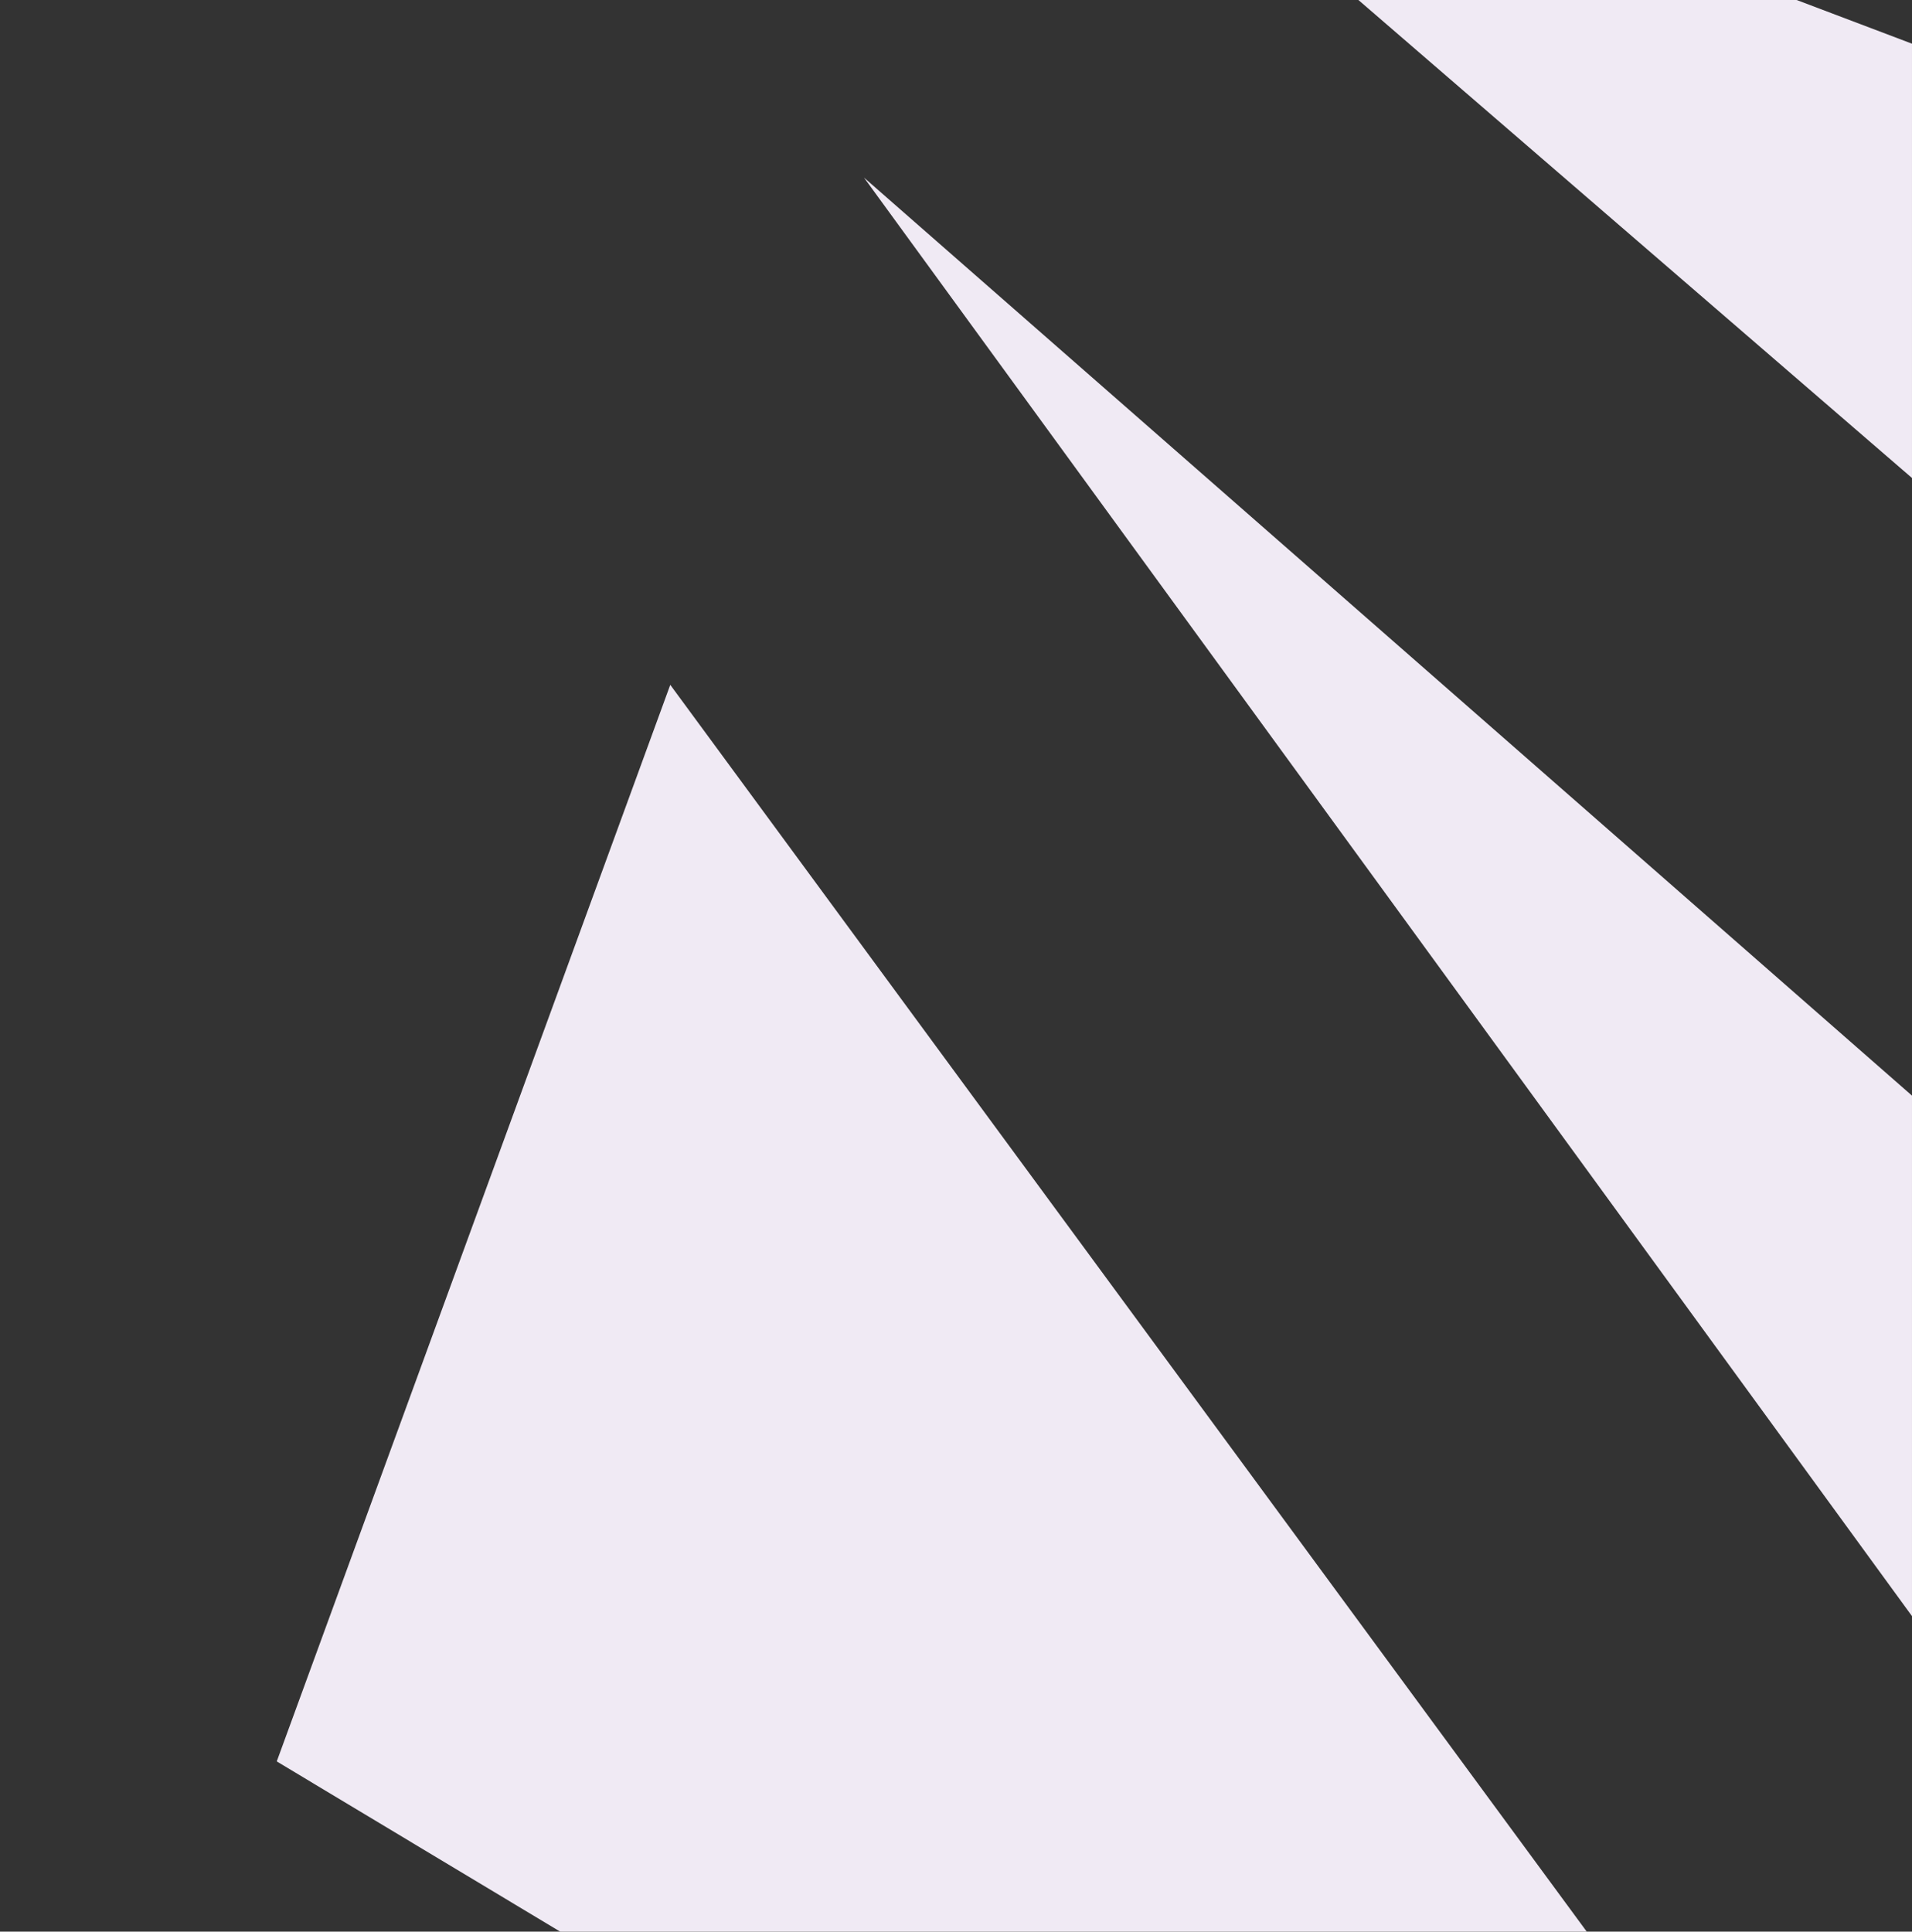
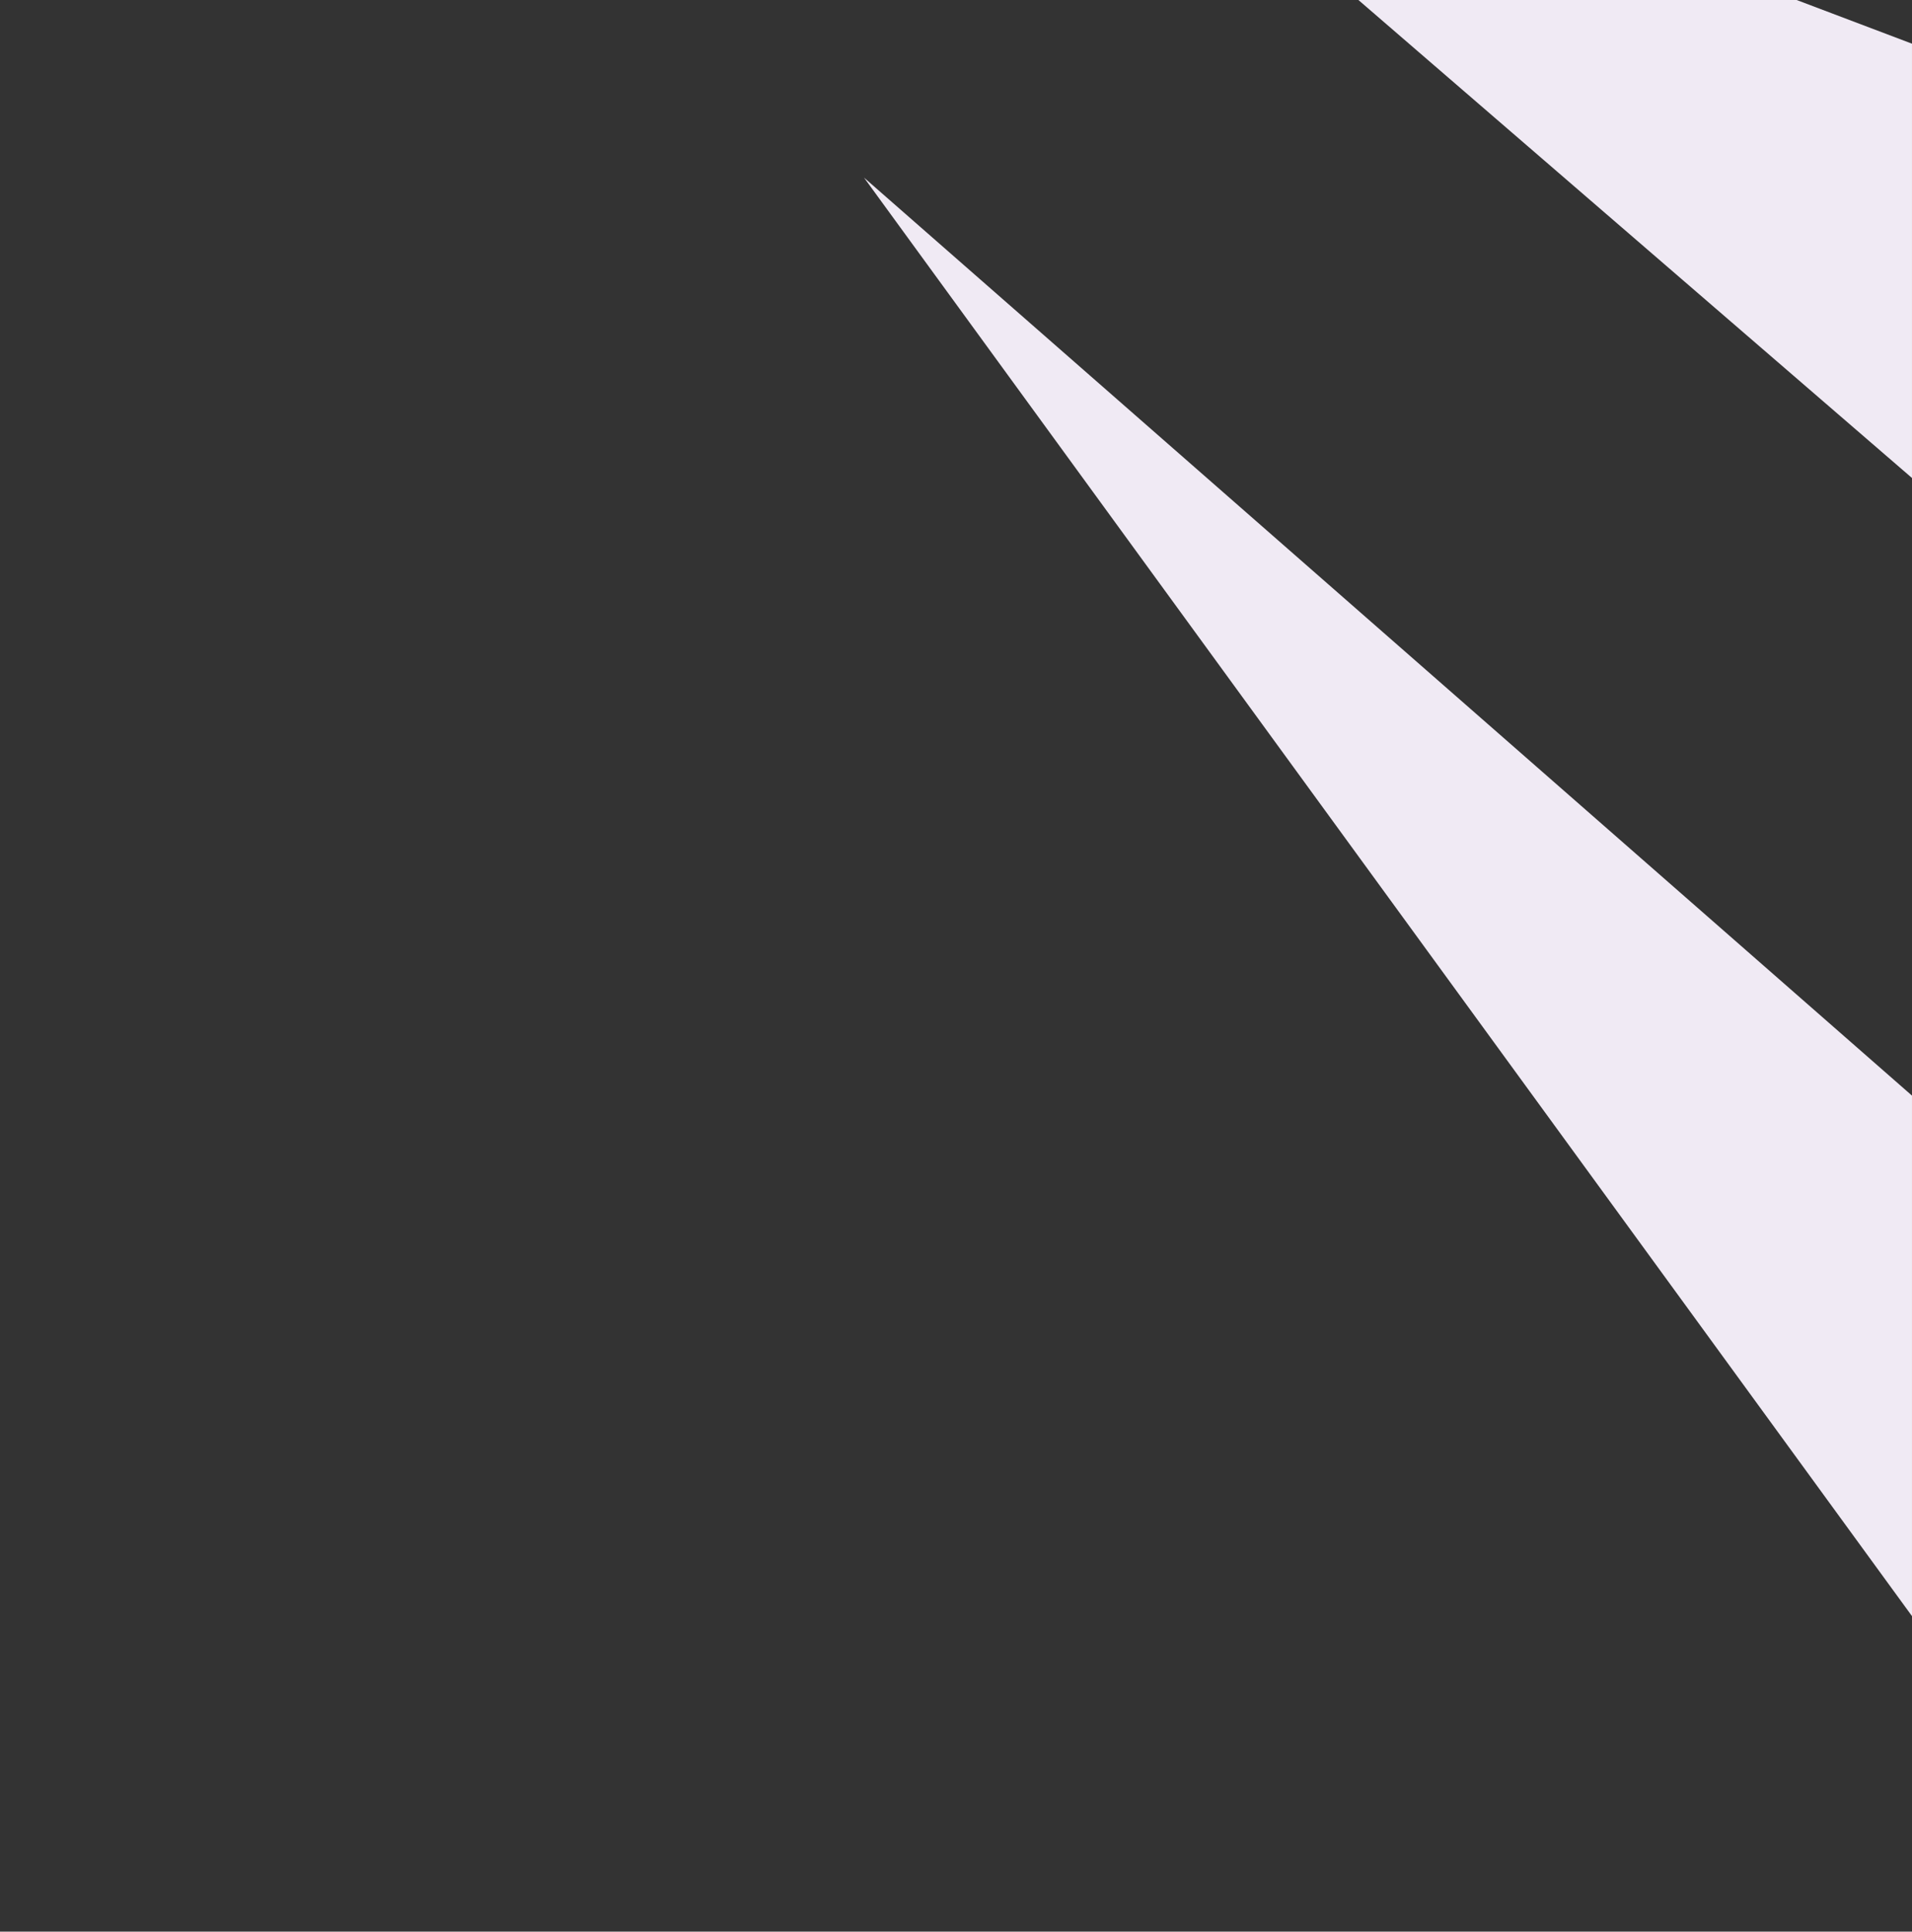
<svg xmlns="http://www.w3.org/2000/svg" id="a" data-name="Layer 1" width="784" height="792" viewBox="0 0 784 792">
  <rect x="0" y="0" width="784" height="792" fill="#333333" stroke="none" />
  <defs>
    <clipPath id="b">
      <rect width="784" height="792" fill="none" />
    </clipPath>
    <clipPath id="c">
-       <rect y="-975.86" width="780.952" height="789.427" fill="none" />
-     </clipPath>
+       </clipPath>
  </defs>
  <g clip-path="url(#b)">
    <polygon points="783.998 662.64 783.998 449.228 354.262 72.809 783.998 662.64" fill="#f0eaf4" />
    <polygon points="499.288 -49.832 783.996 195.987 783.996 17.912 605.115 -49.832 499.288 -49.832" fill="#f0eaf4" />
-     <polygon points="113.48 722.209 784 1124.865 784 973.43 274.839 280.792 113.48 722.209" fill="#f0eaf4" />
  </g>
  <g clip-path="url(#c)">
-     <polygon points="458.072 -295.958 630.225 317.698 783.993 317.698 783.993 -567.381 458.072 -295.958" fill="#f0eaf4" />
-   </g>
+     </g>
</svg>